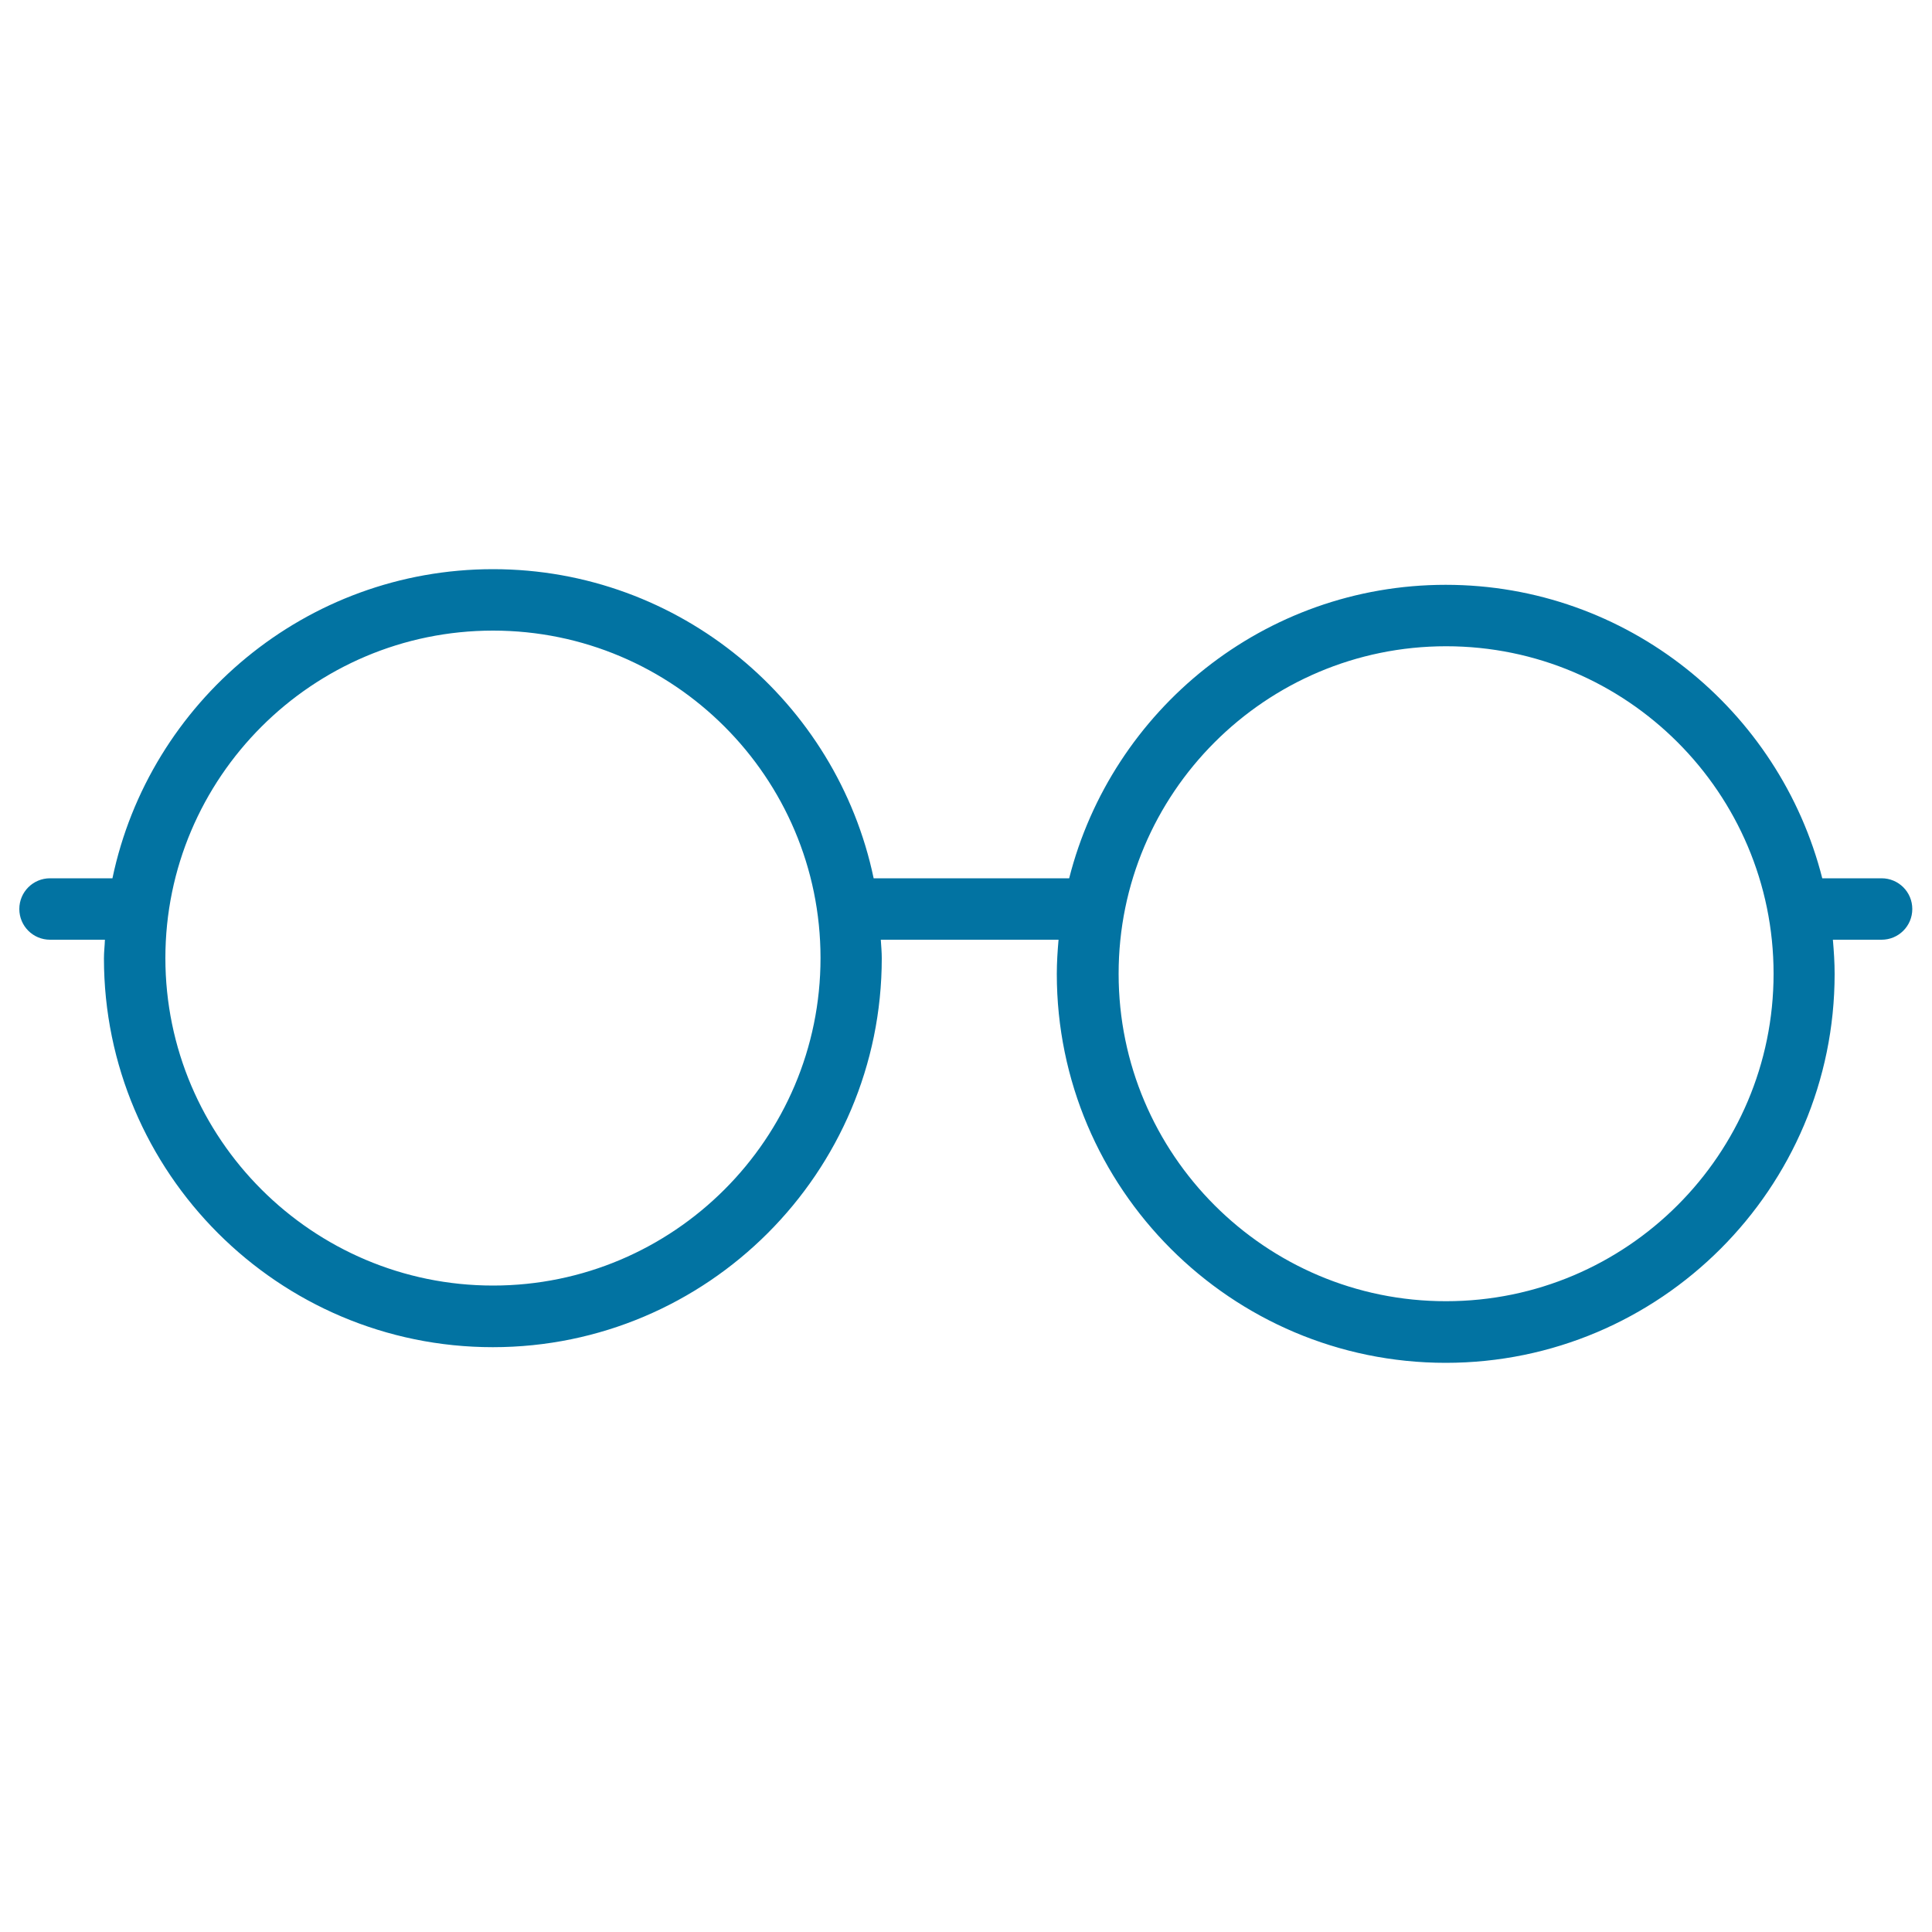
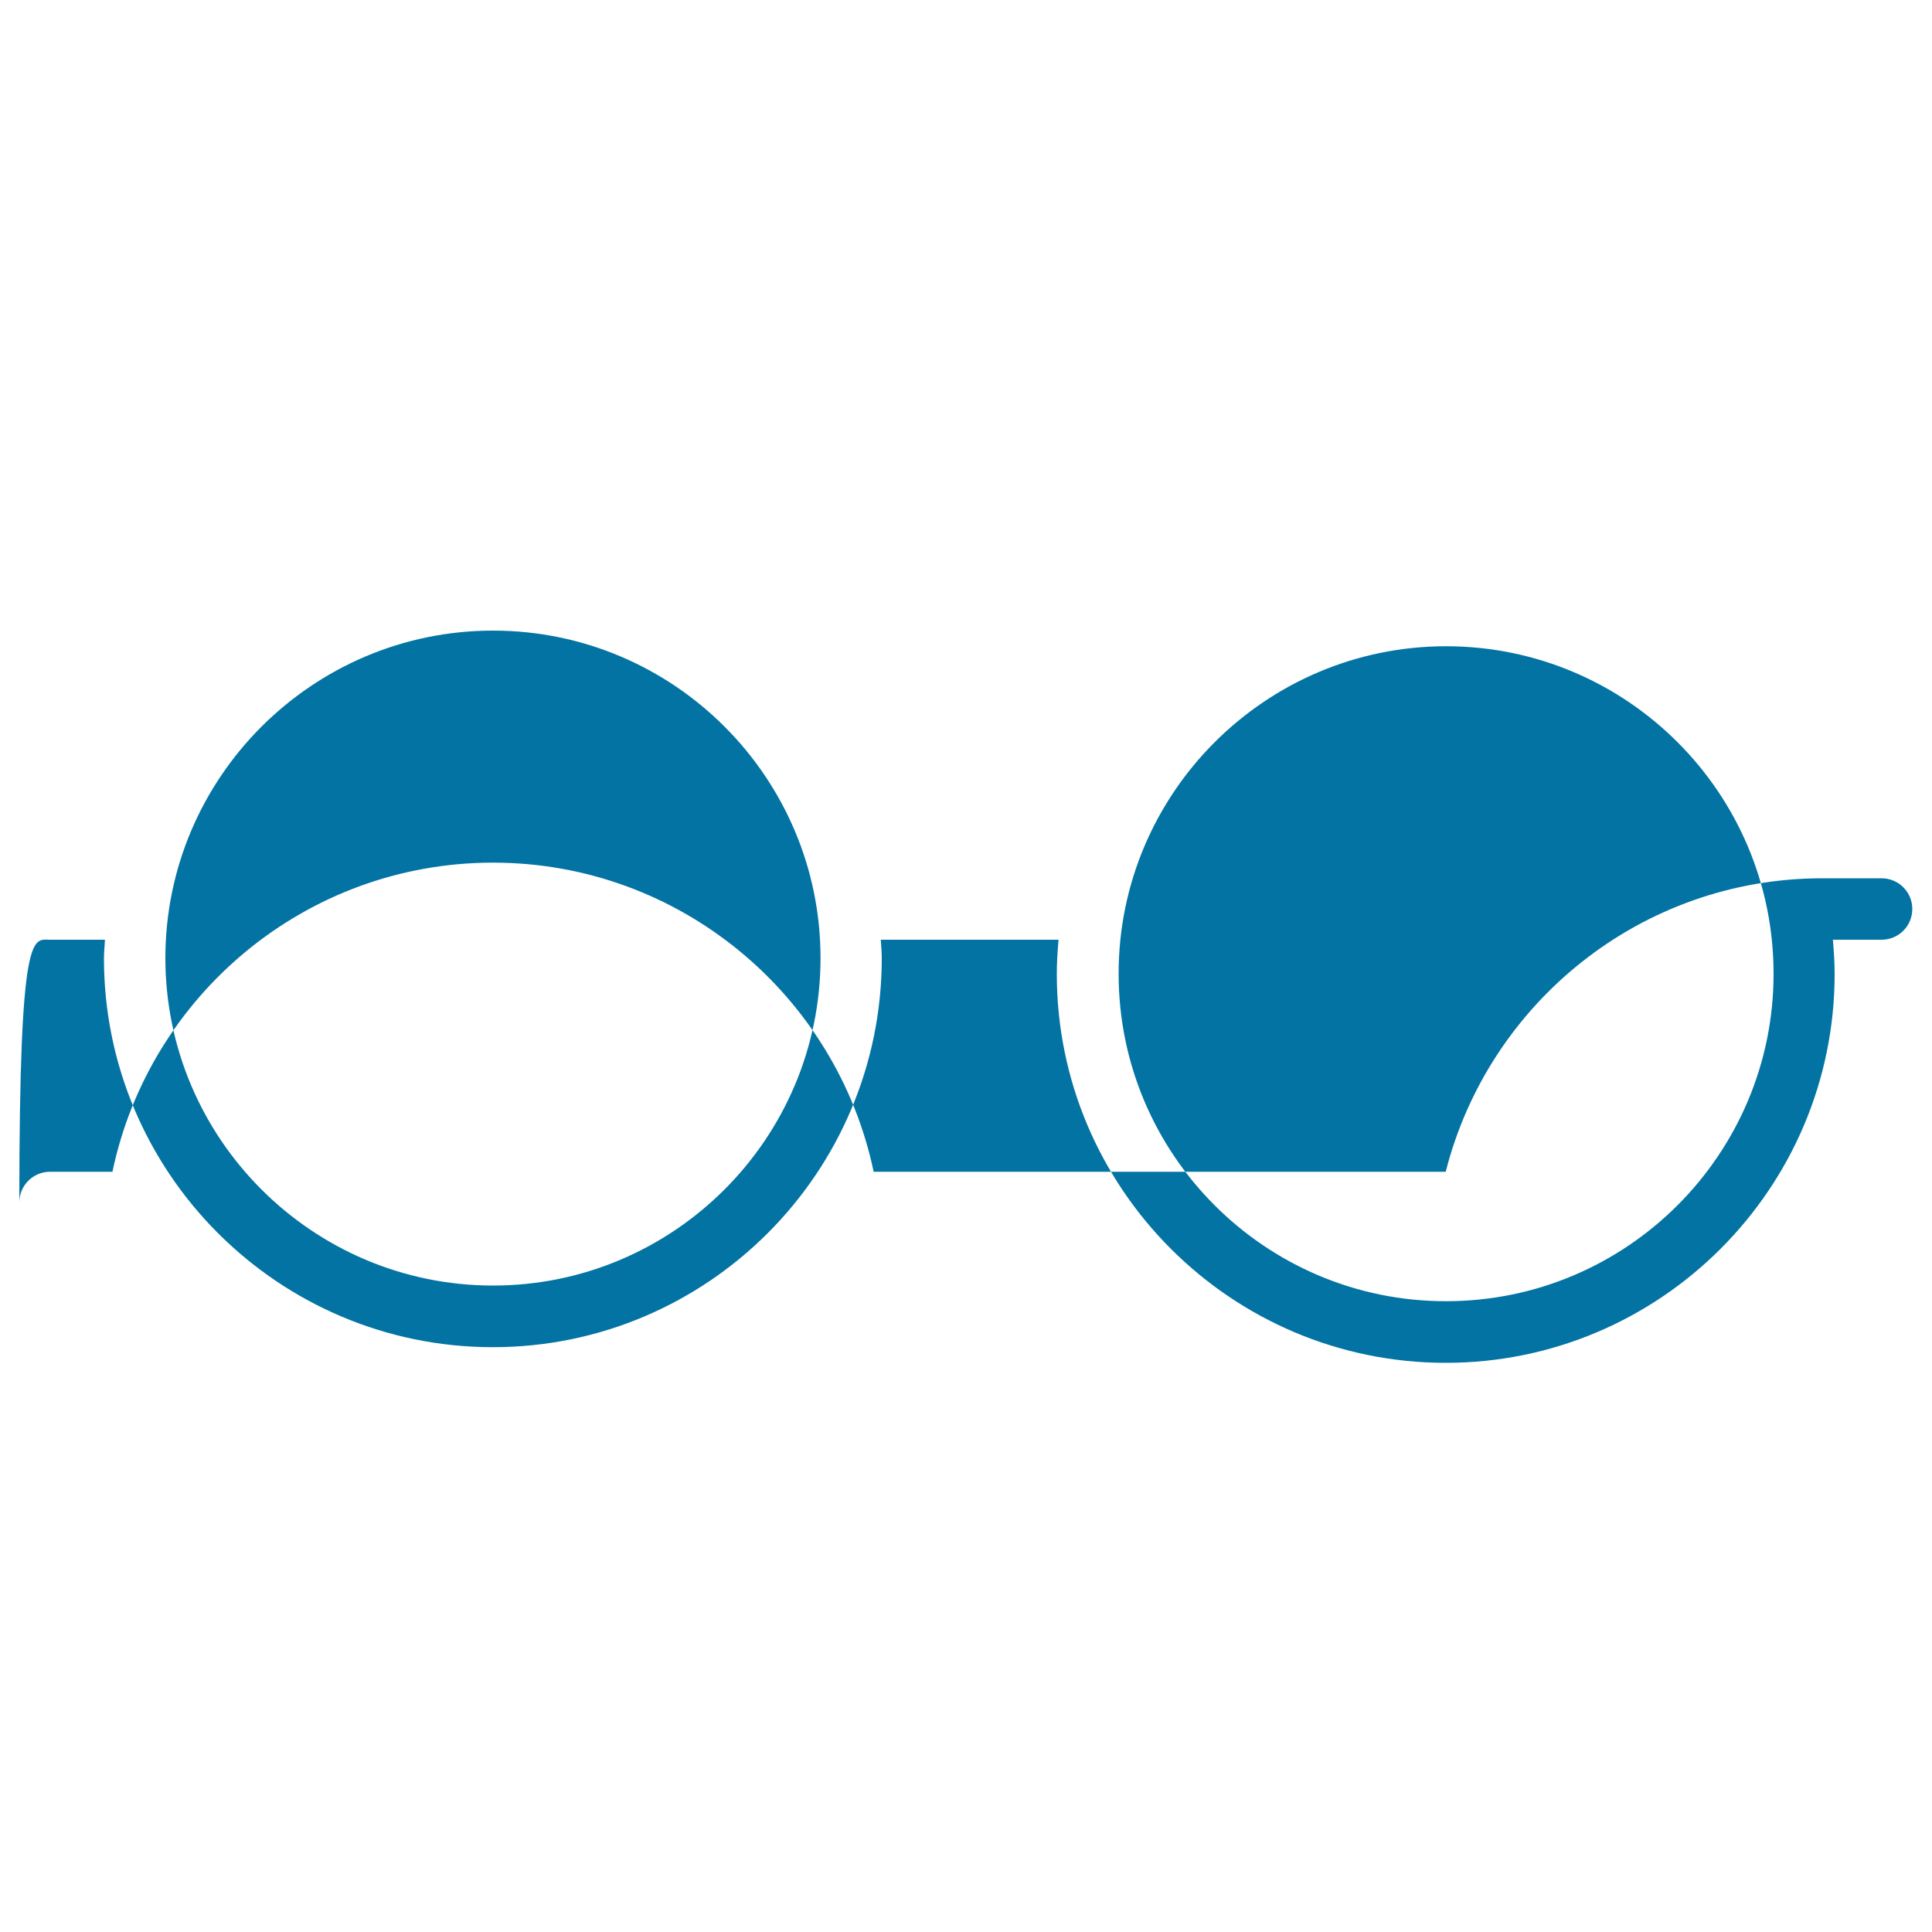
<svg xmlns="http://www.w3.org/2000/svg" viewBox="0 0 1000 1000" style="fill:#0273a2">
  <title>Circular Eyeglasses SVG icon</title>
  <g>
-     <path d="M25.9,486.4h28.4c-0.1,3.2-0.5,6.3-0.5,9.6c0,111,90.3,201.3,201.3,201.3c111,0,201.3-90.3,201.3-201.3c0-3.2-0.3-6.4-0.5-9.6h92c-0.5,5.8-0.9,11.7-0.9,17.7c0,111,90.3,201.3,201.3,201.3s201.3-90.3,201.3-201.3c0-6-0.4-11.8-0.9-17.7h25.2c8.8,0,15.9-7.1,15.9-15.9c0-8.8-7.1-15.9-15.9-15.9h-30.7c-22.1-87.1-101-151.9-194.9-151.9c-93.9,0-172.8,64.7-194.9,151.9H452.2c-19.1-91.2-100.2-160-197-160s-177.9,68.7-197,160H25.9c-8.8,0-15.9,7.1-15.9,15.9C10,479.3,17.1,486.4,25.9,486.4z M748.5,334.5c93.5,0,169.5,76,169.5,169.5c0,93.5-76,169.5-169.5,169.5C655,673.6,579,597.5,579,504.1C578.9,410.6,655,334.5,748.5,334.5z M255.2,326.4c93.5,0,169.5,76,169.5,169.5c0,93.5-76.1,169.5-169.5,169.5S85.6,589.4,85.6,495.9C85.6,402.5,161.7,326.4,255.2,326.4z" />
+     <path d="M25.9,486.4h28.4c-0.1,3.2-0.5,6.3-0.5,9.6c0,111,90.3,201.3,201.3,201.3c111,0,201.3-90.3,201.3-201.3c0-3.2-0.3-6.4-0.5-9.6h92c-0.5,5.8-0.9,11.7-0.9,17.7c0,111,90.3,201.3,201.3,201.3s201.3-90.3,201.3-201.3c0-6-0.4-11.8-0.9-17.7h25.2c8.8,0,15.9-7.1,15.9-15.9c0-8.8-7.1-15.9-15.9-15.9h-30.7c-93.9,0-172.8,64.7-194.9,151.9H452.2c-19.1-91.2-100.2-160-197-160s-177.9,68.7-197,160H25.9c-8.8,0-15.9,7.1-15.9,15.9C10,479.3,17.1,486.4,25.9,486.4z M748.5,334.5c93.5,0,169.5,76,169.5,169.5c0,93.5-76,169.5-169.5,169.5C655,673.6,579,597.5,579,504.1C578.9,410.6,655,334.5,748.5,334.5z M255.2,326.4c93.5,0,169.5,76,169.5,169.5c0,93.5-76.1,169.5-169.5,169.5S85.6,589.4,85.6,495.9C85.6,402.5,161.7,326.4,255.2,326.4z" />
  </g>
</svg>